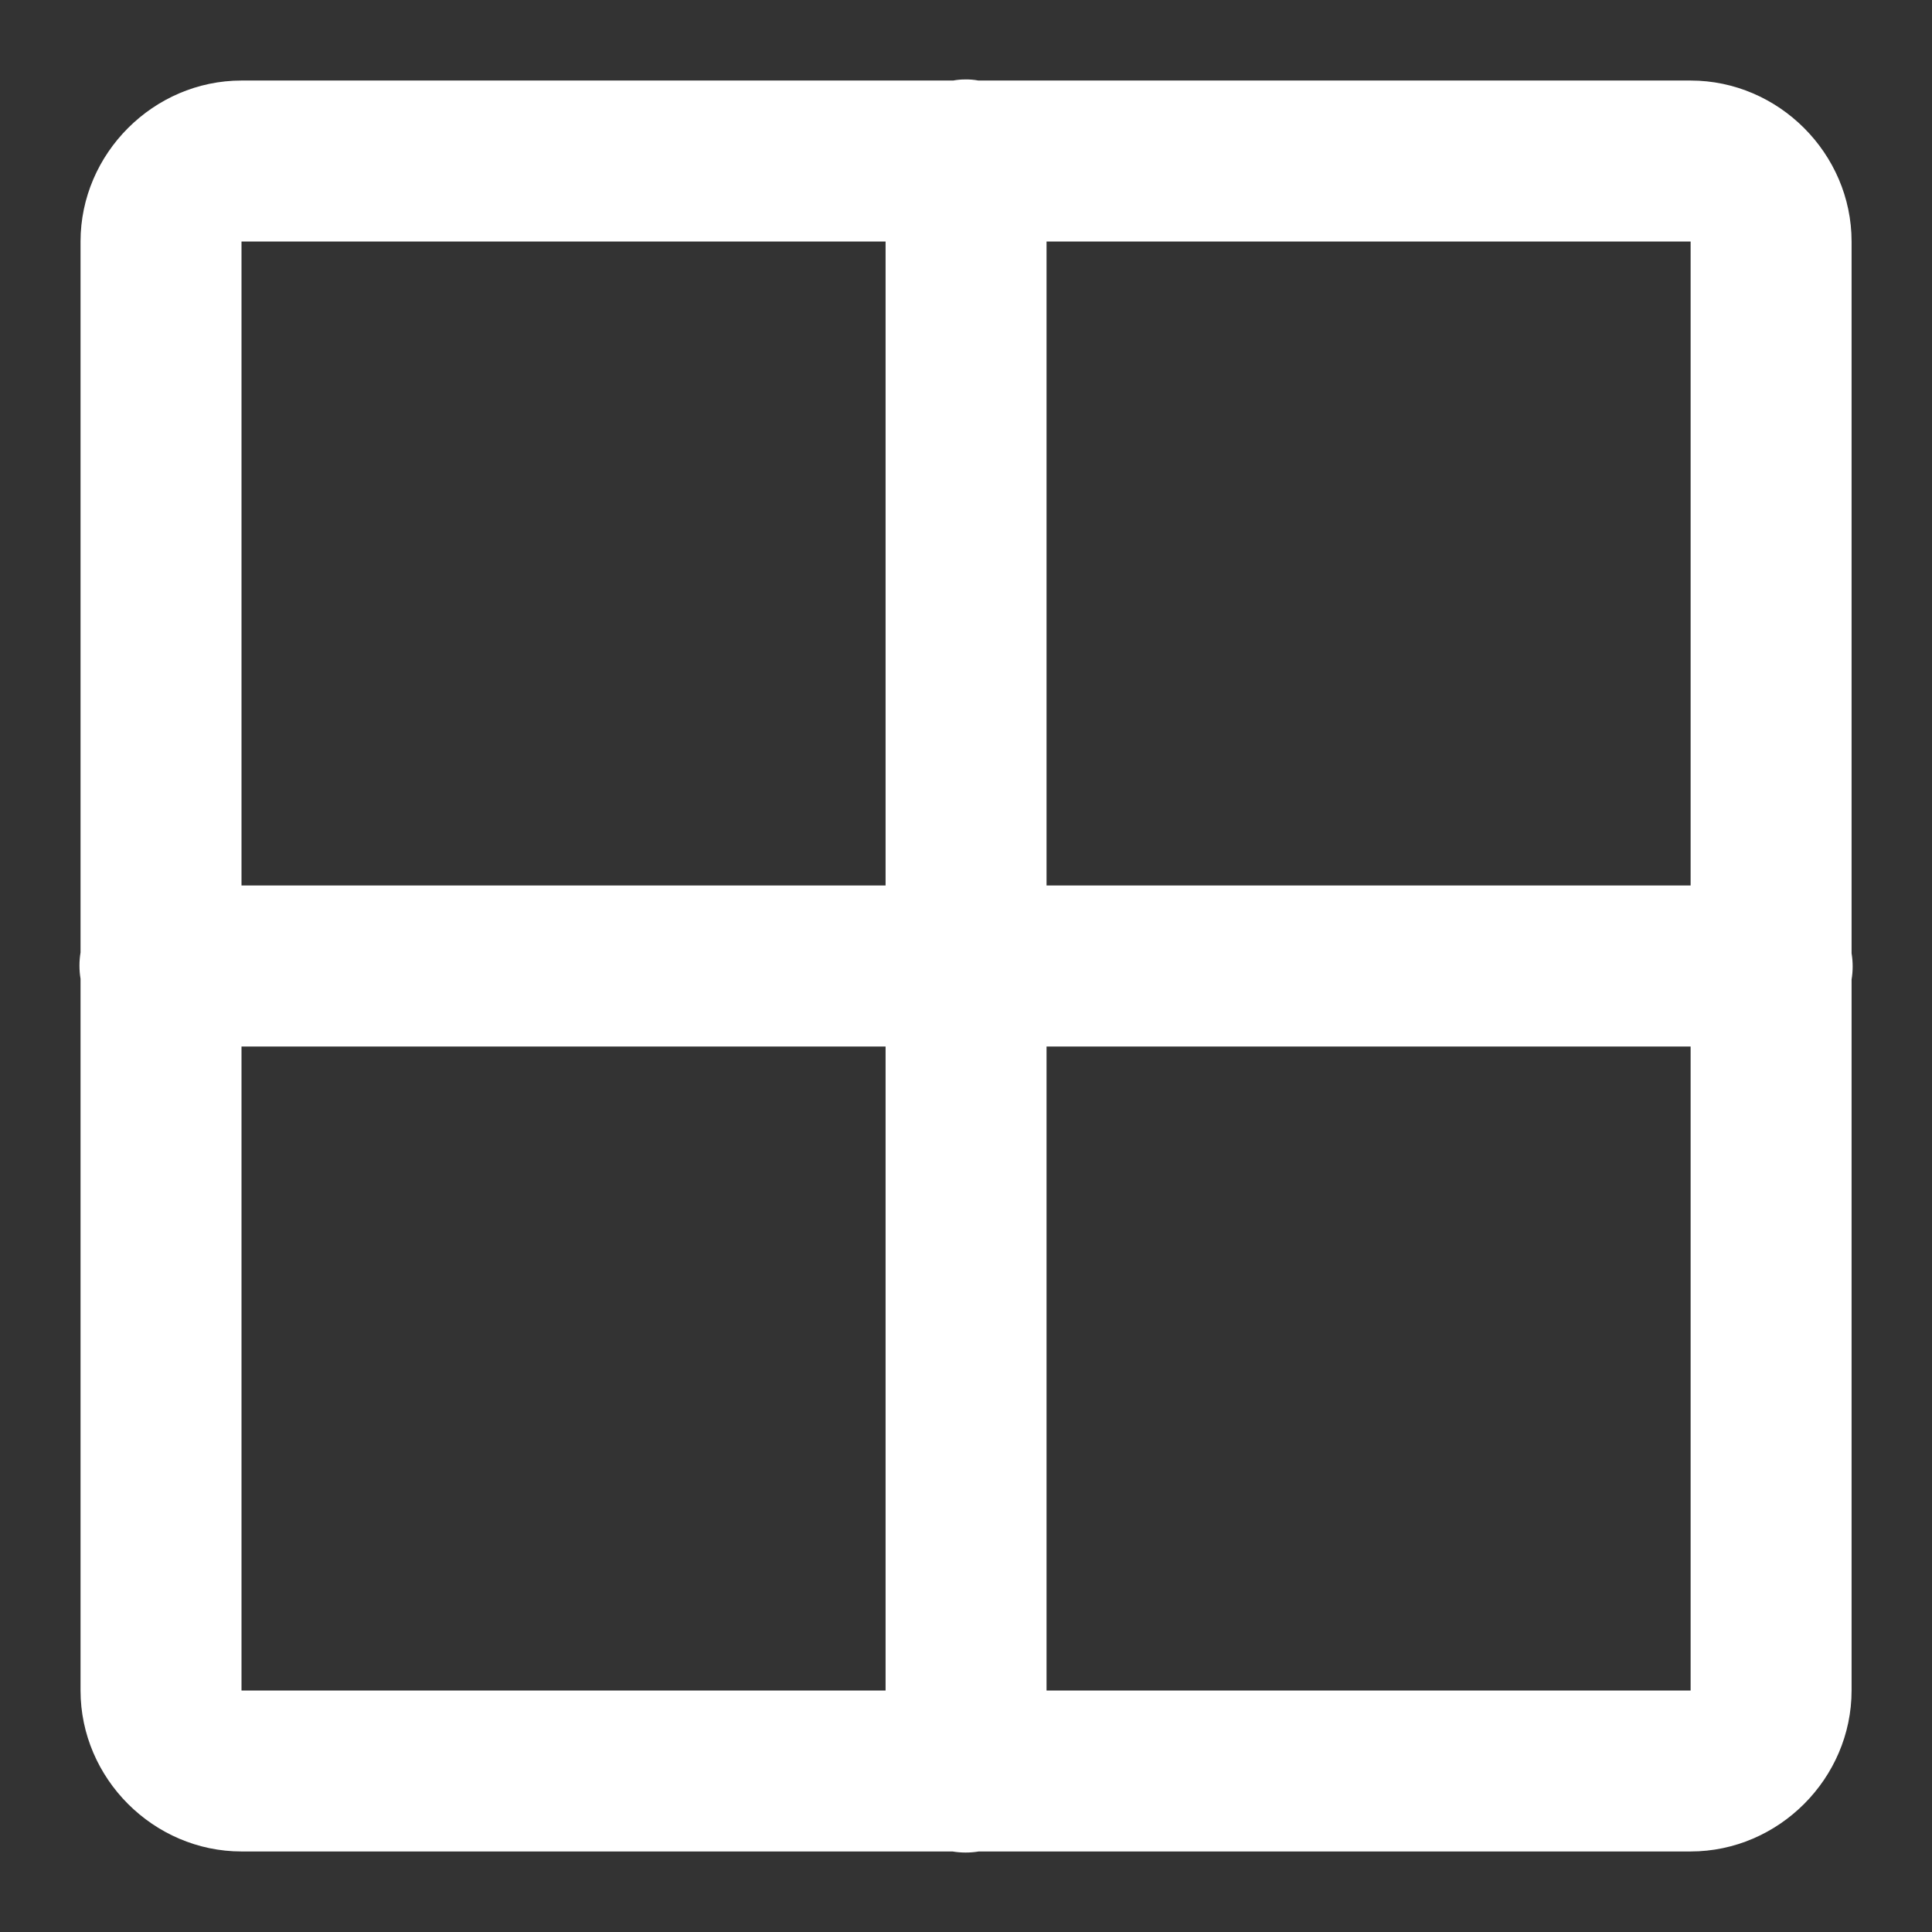
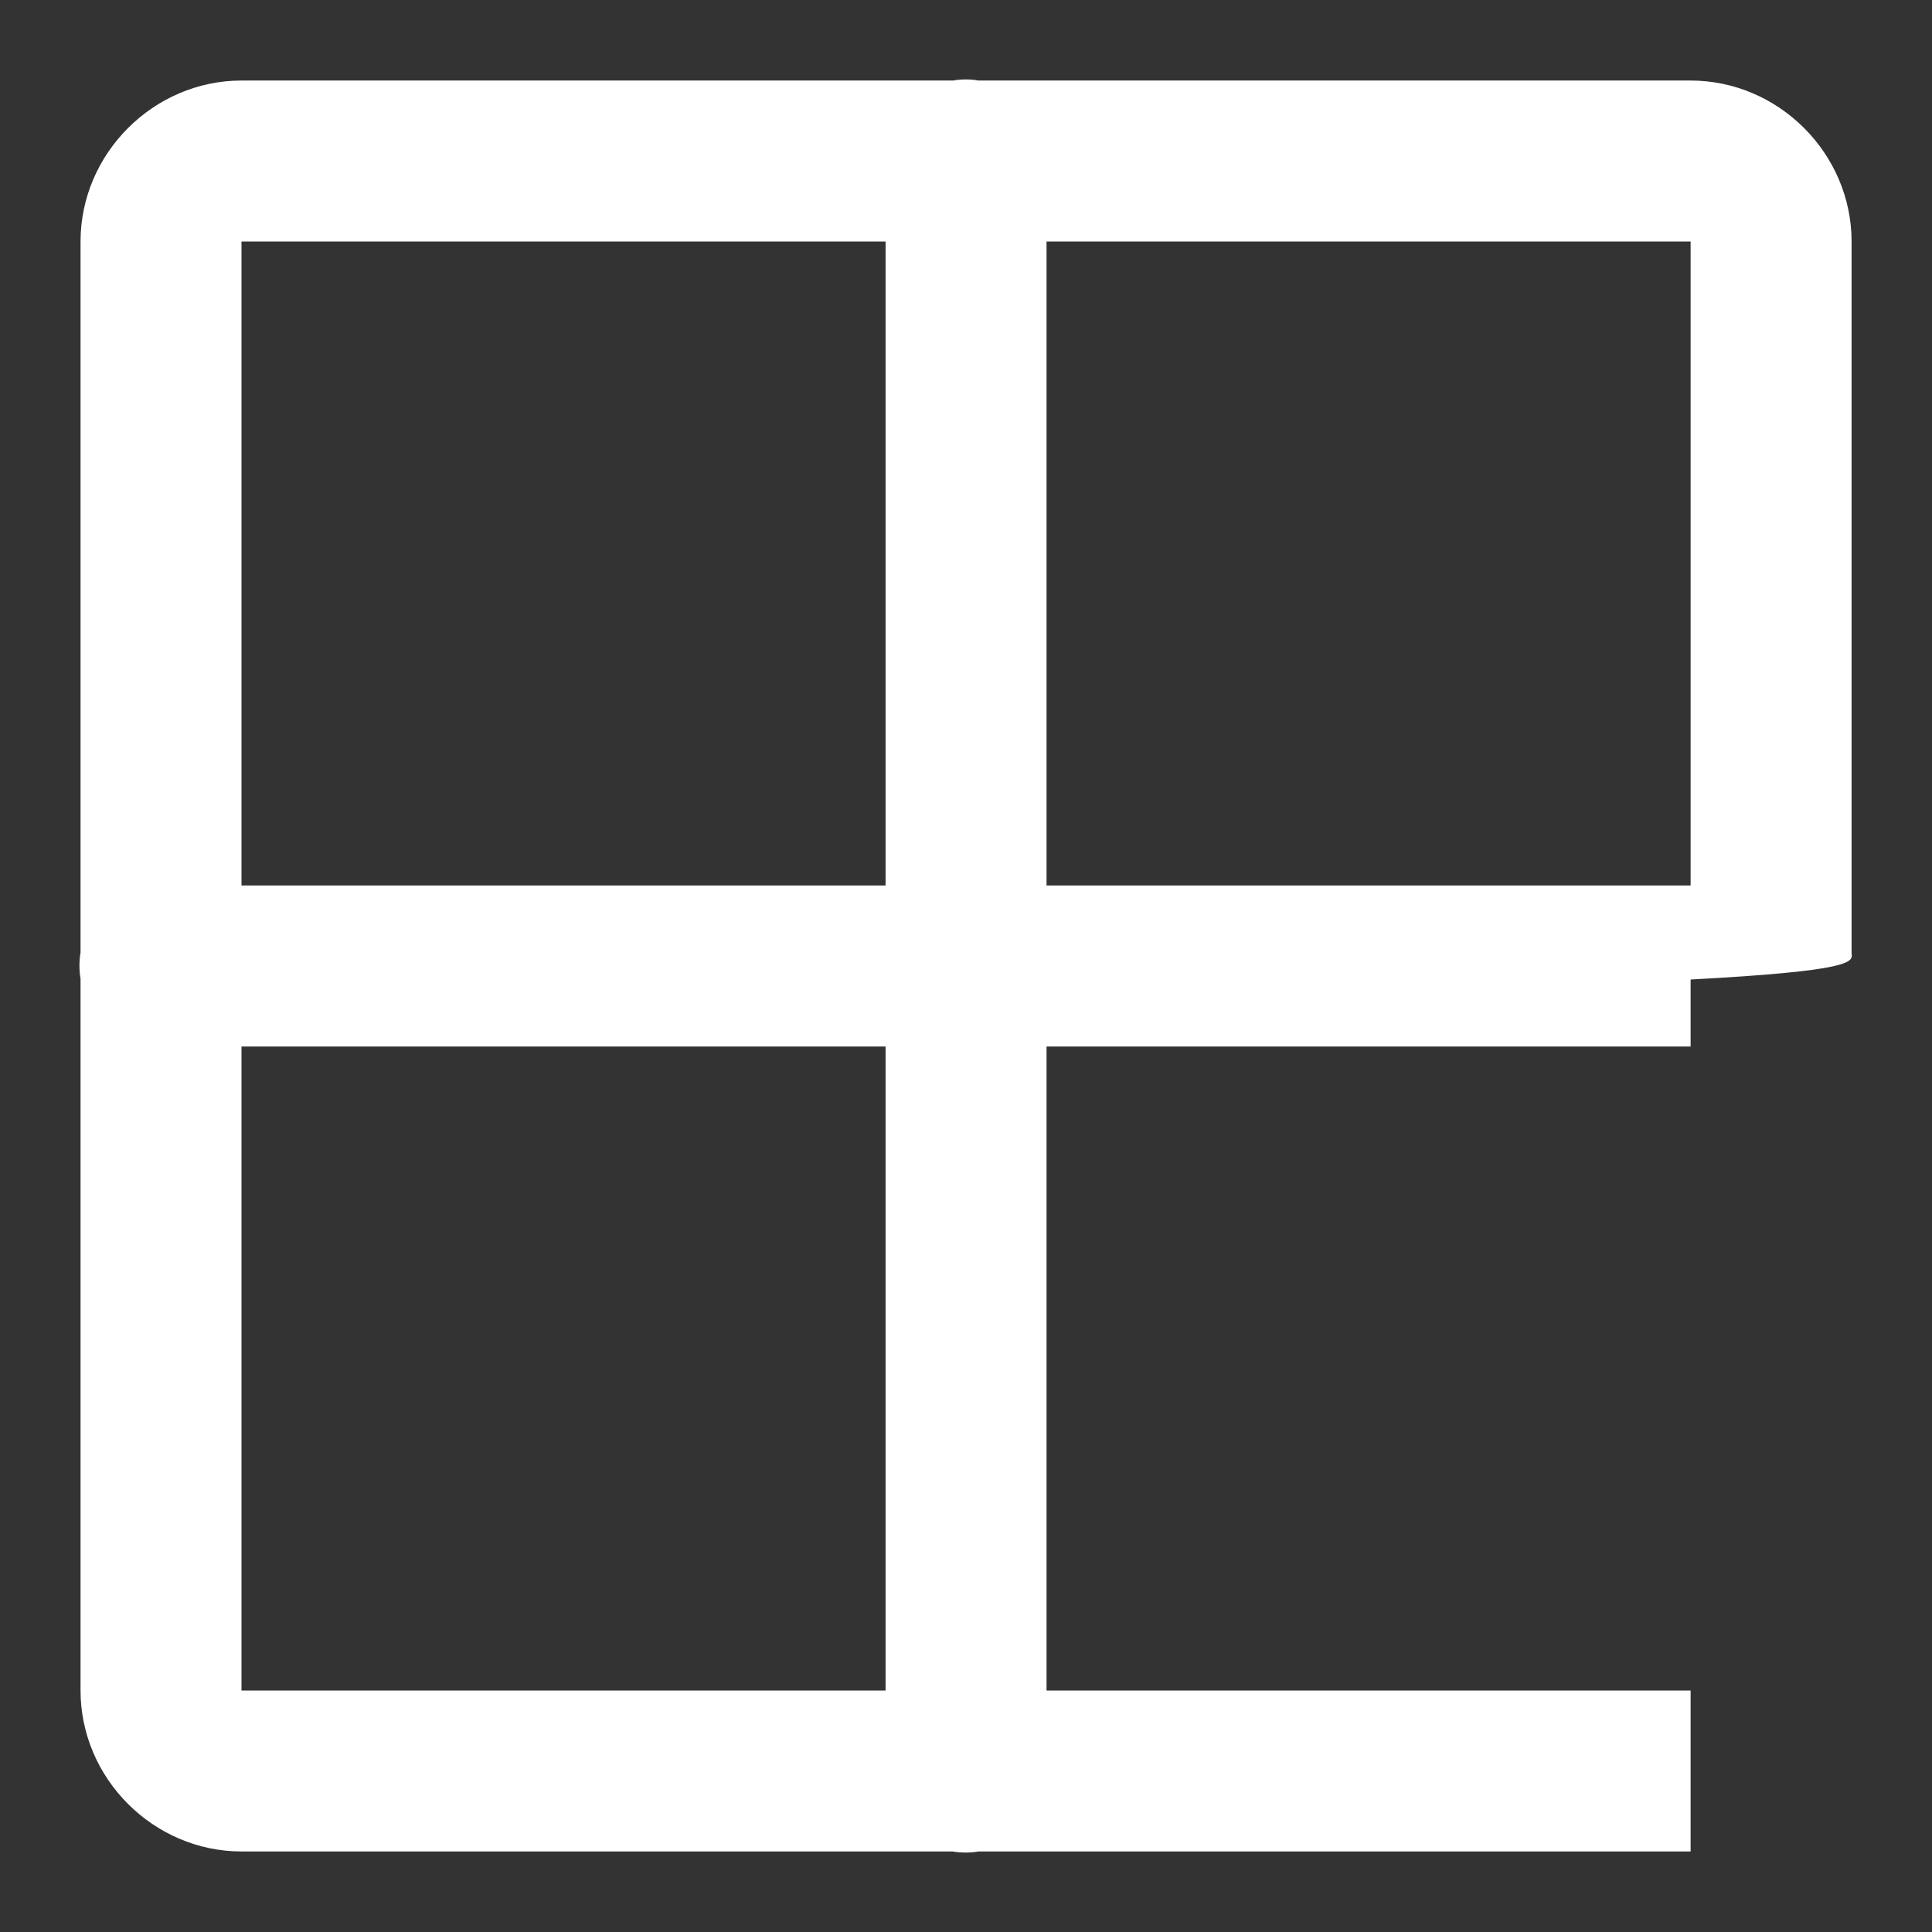
<svg xmlns="http://www.w3.org/2000/svg" width="16" height="16" viewBox="0 0 16 16" fill="none">
  <rect x="0" y="0" width="16" height="16" fill="#333333" stroke="none" />
-   <path d="M7.99 0.658C7.958 0.658 7.926 0.661 7.894 0.667H2C1.272 0.667 0.667 1.271 0.667 2V7.888C0.655 7.96 0.655 8.034 0.667 8.106V14C0.667 14.729 1.272 15.333 2 15.333H7.888C7.96 15.345 8.034 15.345 8.106 15.333H14.001C14.729 15.333 15.334 14.729 15.334 14V8.112C15.346 8.04 15.346 7.967 15.334 7.895V2C15.334 1.271 14.729 0.667 14.001 0.667H8.103C8.066 0.66 8.028 0.657 7.99 0.658ZM2 2H7.334V7.333H2V2ZM8.667 2H14.001V7.333H8.667V2ZM2 8.667H7.334V14H2V8.667ZM8.667 8.667H14.001V14H8.667V8.667Z" fill="white" />
+   <path d="M7.99 0.658C7.958 0.658 7.926 0.661 7.894 0.667H2C1.272 0.667 0.667 1.271 0.667 2V7.888C0.655 7.96 0.655 8.034 0.667 8.106V14C0.667 14.729 1.272 15.333 2 15.333H7.888C7.96 15.345 8.034 15.345 8.106 15.333H14.001V8.112C15.346 8.04 15.346 7.967 15.334 7.895V2C15.334 1.271 14.729 0.667 14.001 0.667H8.103C8.066 0.66 8.028 0.657 7.99 0.658ZM2 2H7.334V7.333H2V2ZM8.667 2H14.001V7.333H8.667V2ZM2 8.667H7.334V14H2V8.667ZM8.667 8.667H14.001V14H8.667V8.667Z" fill="white" />
</svg>